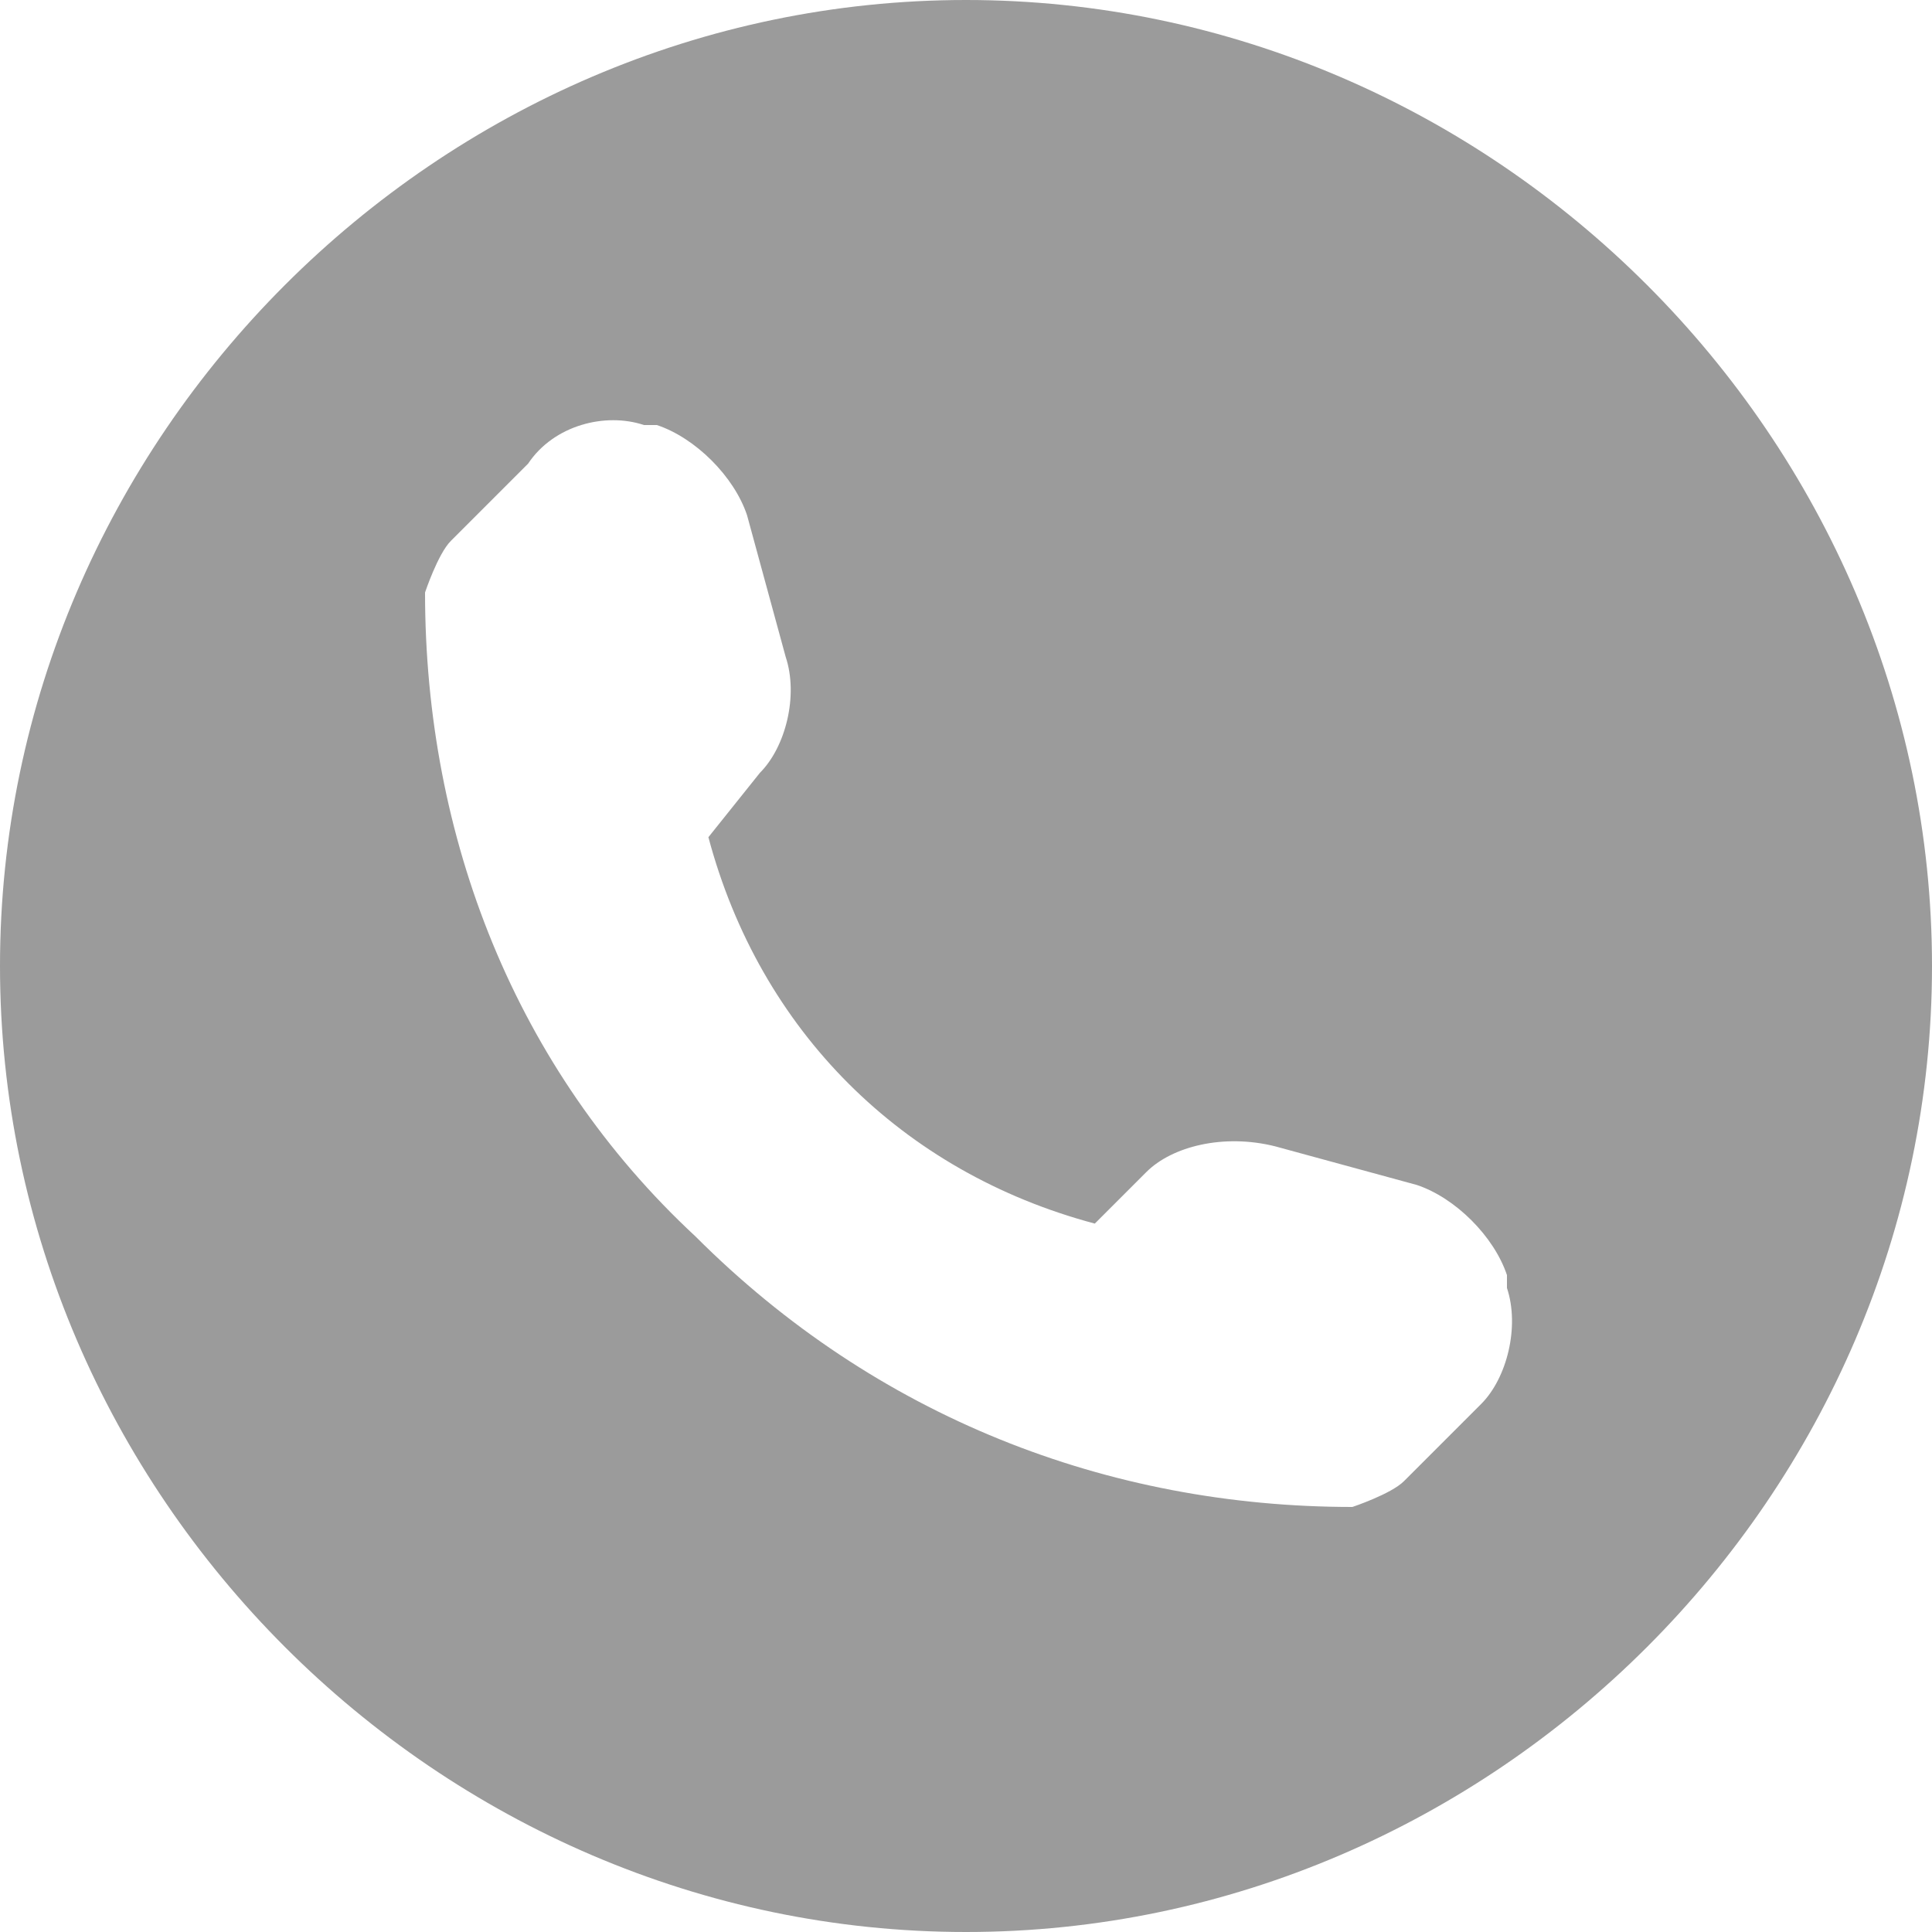
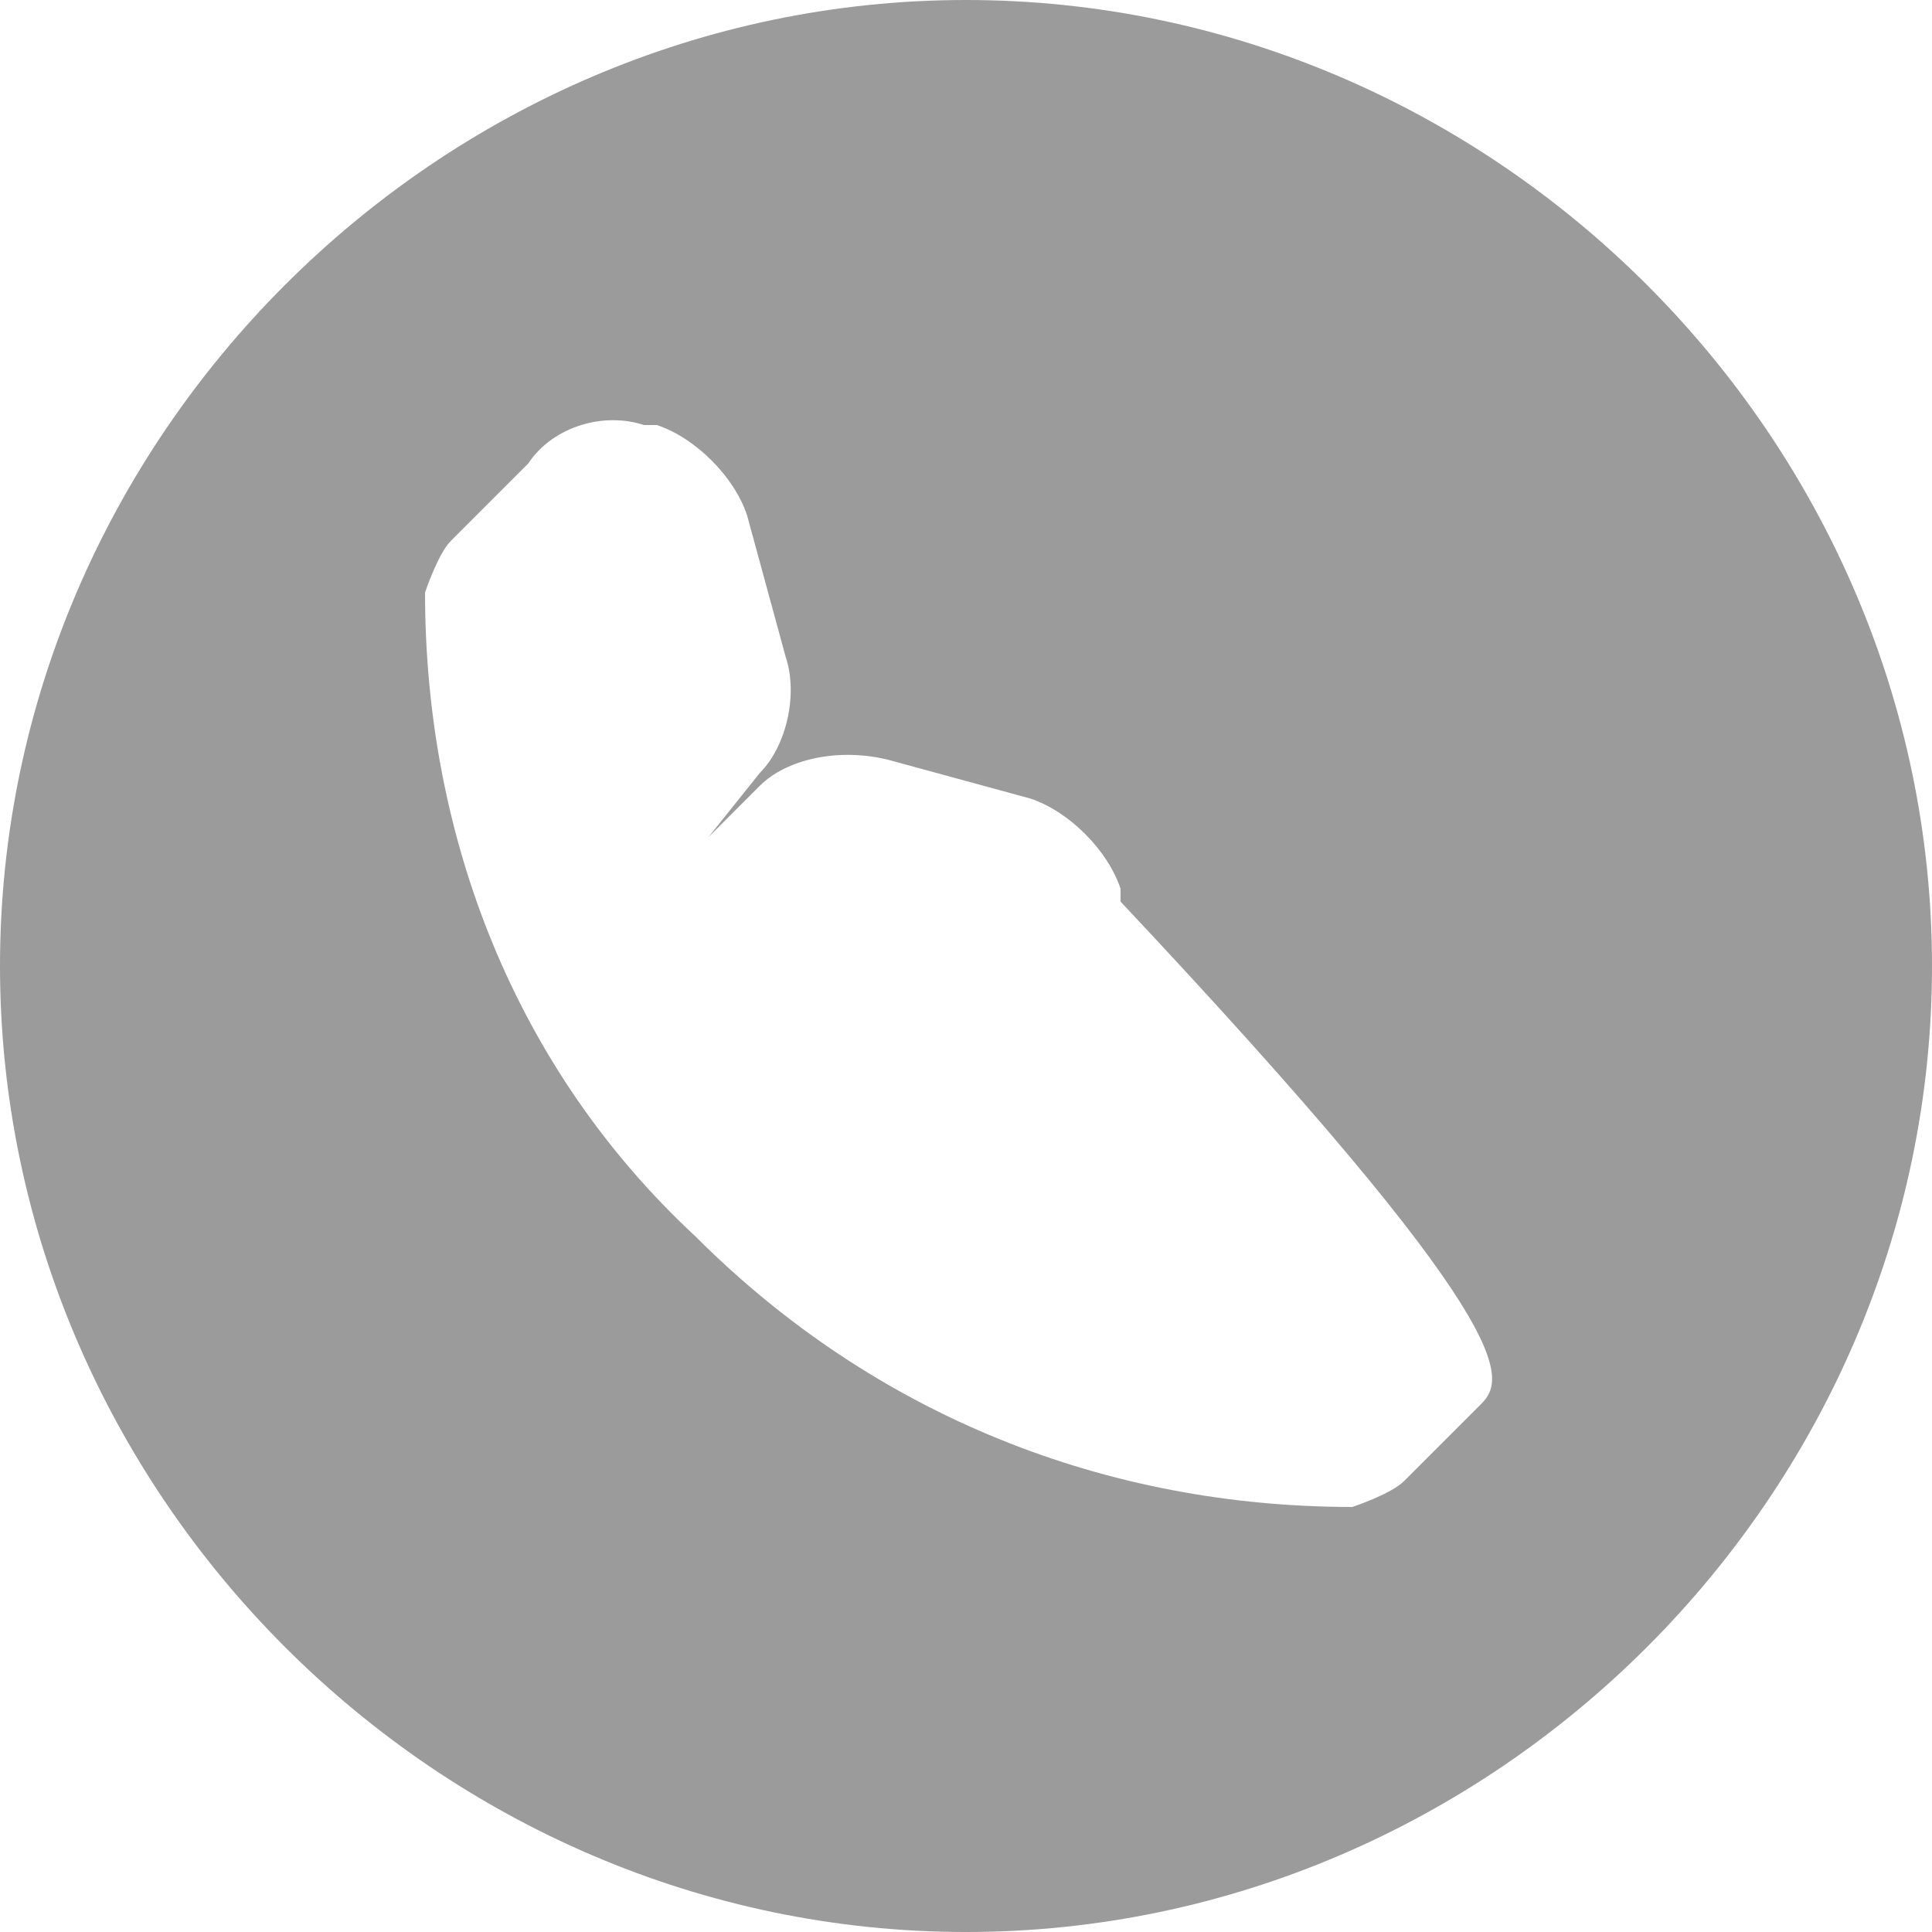
<svg xmlns="http://www.w3.org/2000/svg" version="1.1" id="Layer_1" x="0px" y="0px" width="15px" height="15px" viewBox="0 0 15 15" style="enable-background:new 0 0 15 15;" xml:space="preserve">
  <style type="text/css">

	.st0{fill:#9B9B9B;}

</style>
  <g>
-     <path class="st0" d="M7.5,0C3.4,0,0,3.4,0,7.5C0,11.6,3.4,15,7.5,15c4.1,0,7.5-3.4,7.5-7.5C15,3.4,11.6,0,7.5,0L7.5,0z M11.5,10.9   l-0.6,0.6c-0.1,0.1-0.4,0.2-0.4,0.2c-1.9,0-3.7-0.7-5.1-2.1C4,8.3,3.3,6.5,3.3,4.6c0,0,0.1-0.3,0.2-0.4l0.6-0.6   C4.3,3.3,4.7,3.2,5,3.3l0.1,0c0.3,0.1,0.6,0.4,0.7,0.7l0.3,1.1c0.1,0.3,0,0.7-0.2,0.9L5.5,6.5c0.4,1.5,1.5,2.6,3,3l0.4-0.4   c0.2-0.2,0.6-0.3,1-0.2l1.1,0.3c0.3,0.1,0.6,0.4,0.7,0.7l0,0.1C11.8,10.3,11.7,10.7,11.5,10.9L11.5,10.9z M11.5,10.9" />
+     <path class="st0" d="M7.5,0C3.4,0,0,3.4,0,7.5C0,11.6,3.4,15,7.5,15c4.1,0,7.5-3.4,7.5-7.5C15,3.4,11.6,0,7.5,0L7.5,0z M11.5,10.9   l-0.6,0.6c-0.1,0.1-0.4,0.2-0.4,0.2c-1.9,0-3.7-0.7-5.1-2.1C4,8.3,3.3,6.5,3.3,4.6c0,0,0.1-0.3,0.2-0.4l0.6-0.6   C4.3,3.3,4.7,3.2,5,3.3l0.1,0c0.3,0.1,0.6,0.4,0.7,0.7l0.3,1.1c0.1,0.3,0,0.7-0.2,0.9L5.5,6.5l0.4-0.4   c0.2-0.2,0.6-0.3,1-0.2l1.1,0.3c0.3,0.1,0.6,0.4,0.7,0.7l0,0.1C11.8,10.3,11.7,10.7,11.5,10.9L11.5,10.9z M11.5,10.9" />
  </g>
</svg>